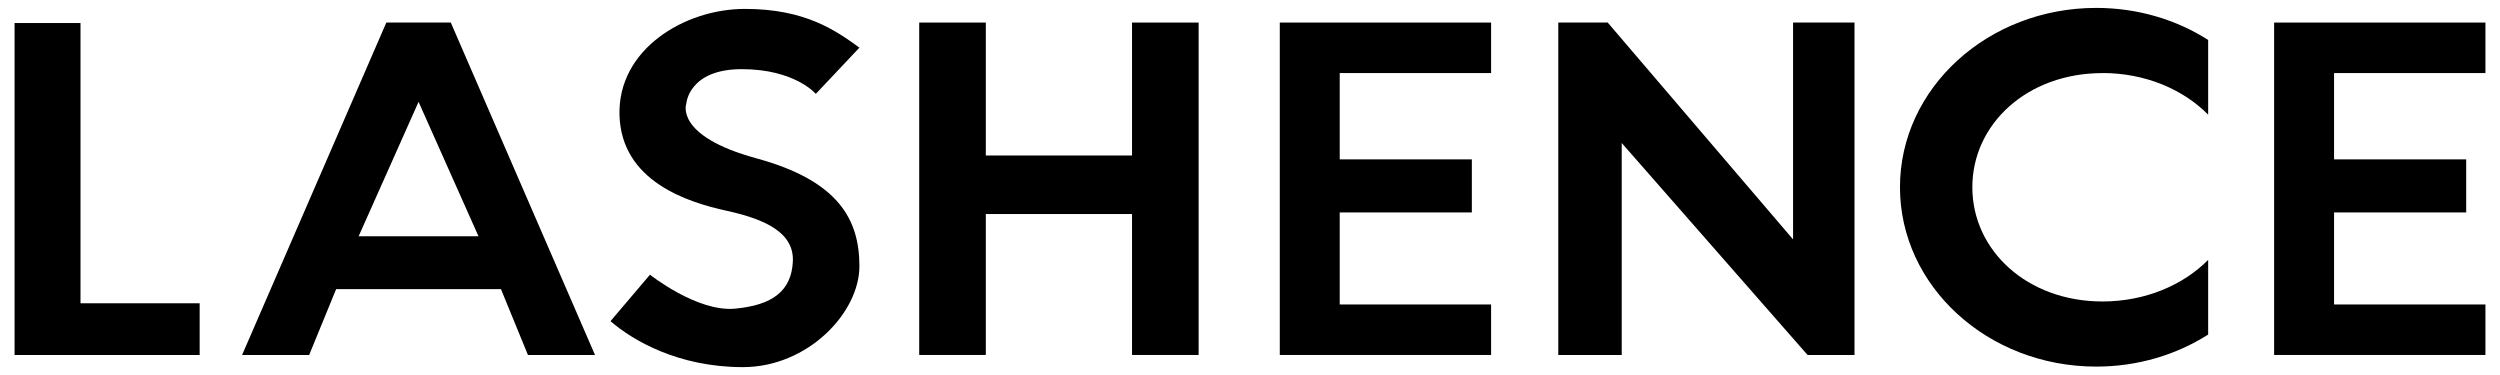
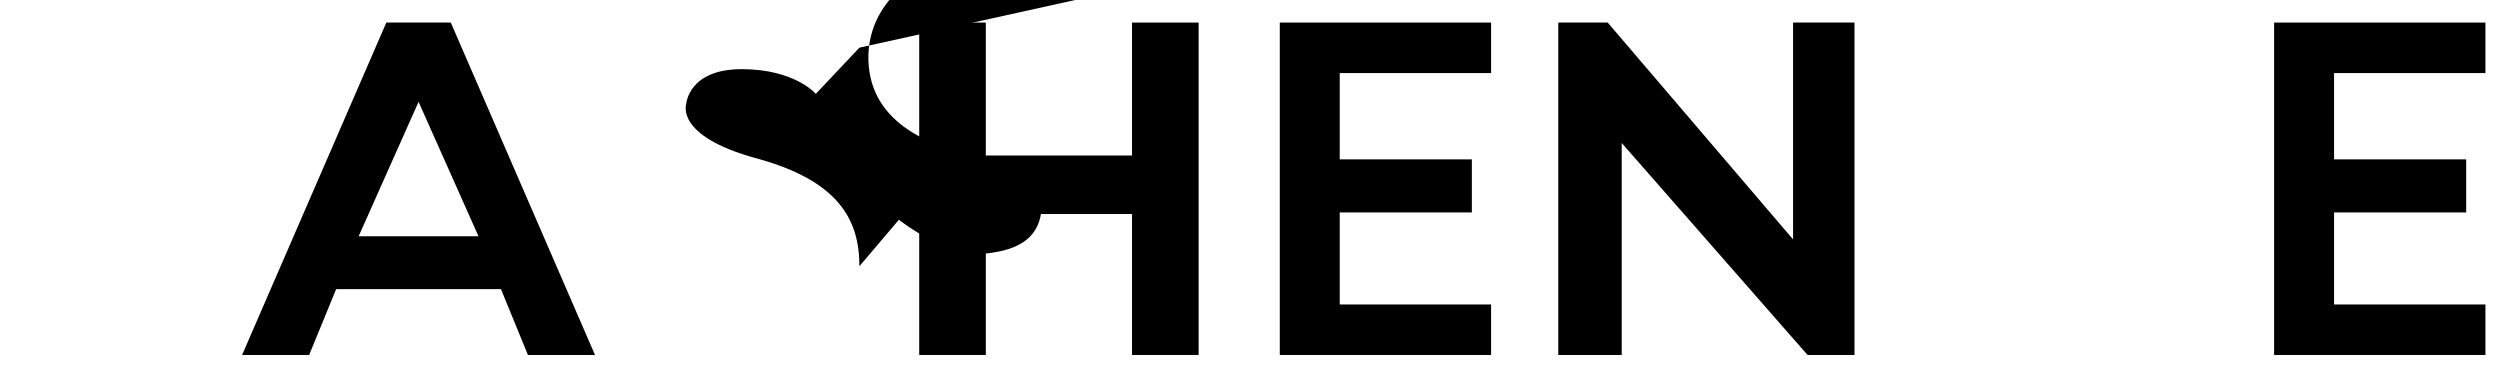
<svg xmlns="http://www.w3.org/2000/svg" id="Warstwa_2" data-name="Warstwa 2" viewBox="0 0 800 120">
-   <polygon points="4.66 7.37 4.66 113.6 63.89 113.6 63.89 97.05 25.76 97.05 25.76 7.37 4.66 7.37" />
  <path d="M144.25,7.21h-20.62l-46.16,106.38h21.46l8.63-21.06h52.75l8.63,21.06h21.46L144.25,7.21ZM133.94,75.61h-19.18l19.18-43.02,19.18,43.02h-19.18Z" />
-   <path d="M275.01,15.25l-13.95,14.79s-6.67-7.91-23.7-7.91-17.74,11.03-17.74,11.03c0,0-3.96,10.31,22.42,17.5,26.38,7.19,32.97,19.66,32.97,34.53s-16.5,32.29-37.29,32.29-35.33-8.63-42.36-14.71l12.63-14.87s15.07,11.99,27.2,10.87c12.13-1.12,18.04-5.75,18.52-15.03.48-9.27-8.79-13.59-21.26-16.31-12.47-2.72-33.57-9.43-34.21-30.53-.64-21.1,20.78-34.05,40.12-34.05s29.01,6.87,36.65,12.39Z" />
+   <path d="M275.01,15.25l-13.95,14.79s-6.67-7.91-23.7-7.91-17.74,11.03-17.74,11.03c0,0-3.96,10.31,22.42,17.5,26.38,7.19,32.97,19.66,32.97,34.53l12.63-14.87s15.07,11.99,27.2,10.87c12.13-1.12,18.04-5.75,18.52-15.03.48-9.27-8.79-13.59-21.26-16.31-12.47-2.72-33.57-9.43-34.21-30.53-.64-21.1,20.78-34.05,40.12-34.05s29.01,6.87,36.65,12.39Z" />
  <polygon points="383.56 7.22 383.56 113.59 362.25 113.59 362.25 68.49 315.46 68.49 315.46 113.59 294.15 113.59 294.15 7.22 315.46 7.22 315.46 49.76 362.25 49.76 362.25 7.22 383.56 7.22" />
  <polygon points="477.15 23.38 477.15 7.22 428.71 7.22 416.05 7.22 409.53 7.22 409.53 113.59 416.05 113.59 428.71 113.59 477.15 113.59 477.15 97.43 428.71 97.43 428.71 67.98 470.99 67.98 470.99 51 428.71 51 428.71 23.38 477.15 23.38" />
  <polygon points="795.34 23.38 795.34 7.22 746.9 7.22 734.24 7.22 727.72 7.22 727.72 113.59 734.24 113.59 746.9 113.59 795.34 113.59 795.34 97.43 746.9 97.43 746.9 67.98 789.18 67.98 789.18 51 746.9 51 746.9 23.38 795.34 23.38" />
  <polygon points="498.65 113.59 498.65 7.22 514.47 7.22 573.78 76.61 573.78 7.22 593.44 7.22 593.44 113.59 578.42 113.59 518.95 45.76 518.95 113.59 498.65 113.59" />
-   <path d="M672.81,23.37c13.6,0,25.77,5.18,33.8,13.32V12.78c-10.17-6.48-22.51-10.25-35.81-10.25-34.7,0-62.81,25.7-62.81,57.38s28.11,57.4,62.81,57.4c13.3,0,25.64-3.79,35.81-10.25v-23.91c-8.04,8.14-20.21,13.32-33.8,13.32-24.17,0-41.66-16.37-41.66-36.55s17.49-36.53,41.66-36.53Z" />
</svg>